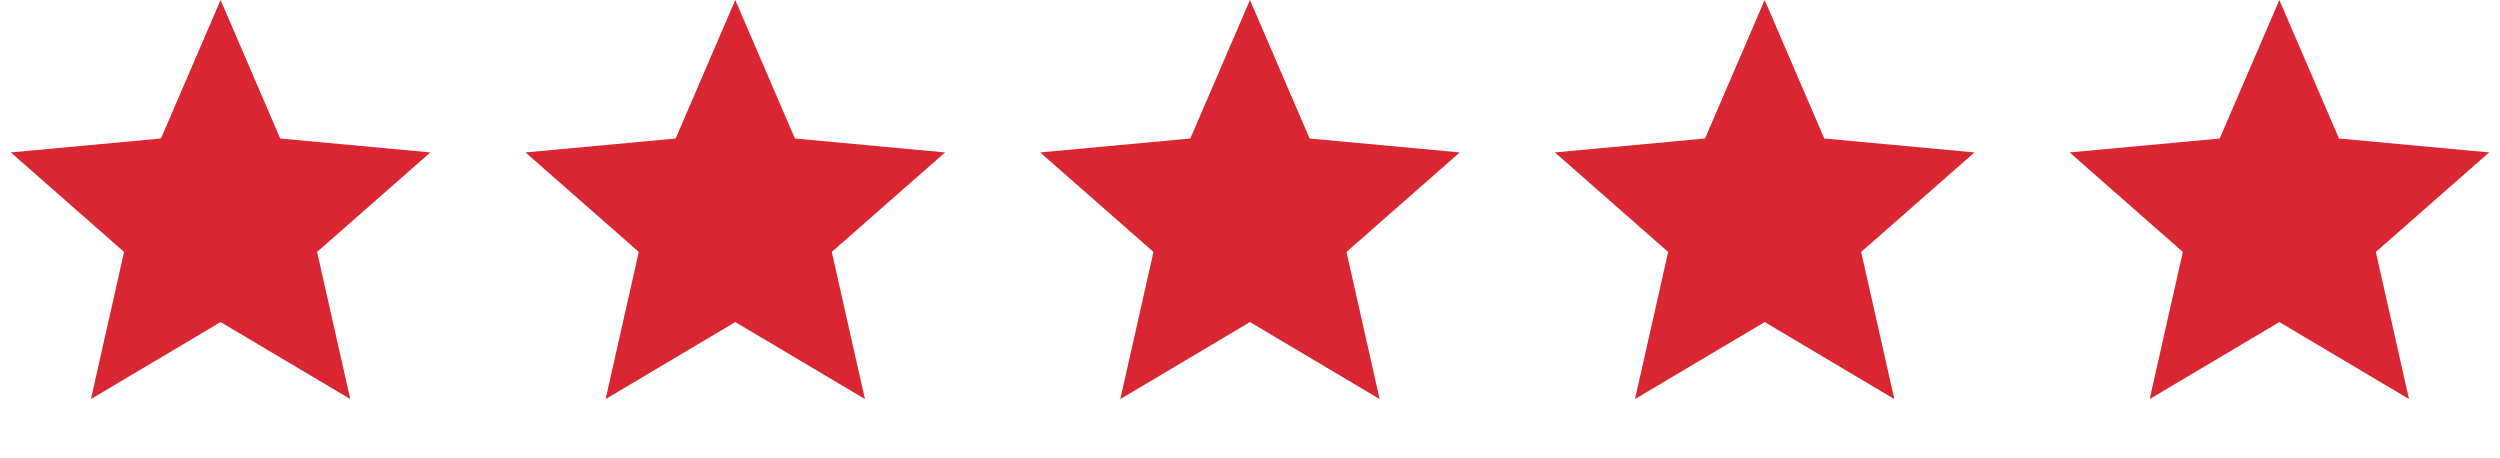
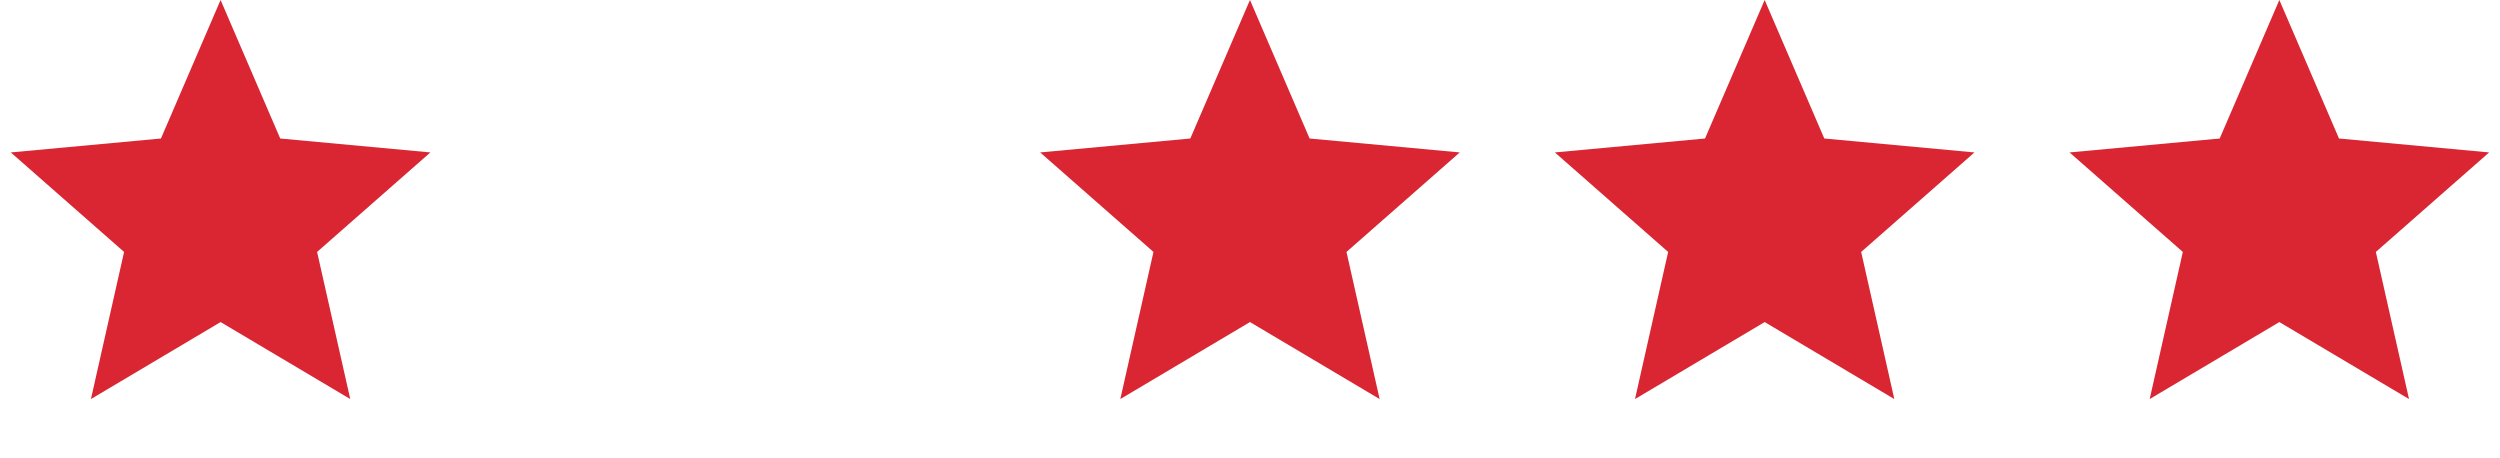
<svg xmlns="http://www.w3.org/2000/svg" width="142" height="26" viewBox="0 0 142 26" fill="none">
  <path d="M12.529 0L15.917 7.867L24.446 8.658L18.011 14.31L19.894 22.666L12.529 18.293L5.165 22.666L7.048 14.31L0.613 8.658L9.142 7.867L12.529 0Z" fill="#D92632" />
-   <path d="M41.764 0L45.151 7.867L53.68 8.658L47.245 14.31L49.128 22.666L41.764 18.293L34.399 22.666L36.282 14.31L29.848 8.658L38.376 7.867L41.764 0Z" fill="#D92632" />
  <path d="M70.998 0L74.386 7.867L82.914 8.658L76.48 14.31L78.363 22.666L70.998 18.293L63.634 22.666L65.517 14.31L59.082 8.658L67.61 7.867L70.998 0Z" fill="#D92632" />
  <path d="M100.233 0L103.62 7.867L112.149 8.658L105.714 14.31L107.597 22.666L100.233 18.293L92.868 22.666L94.751 14.31L88.316 8.658L96.845 7.867L100.233 0Z" fill="#D92632" />
  <path d="M129.467 0L132.855 7.867L141.383 8.658L134.948 14.31L136.832 22.666L129.467 18.293L122.102 22.666L123.985 14.31L117.551 8.658L126.079 7.867L129.467 0Z" fill="#D92632" />
</svg>